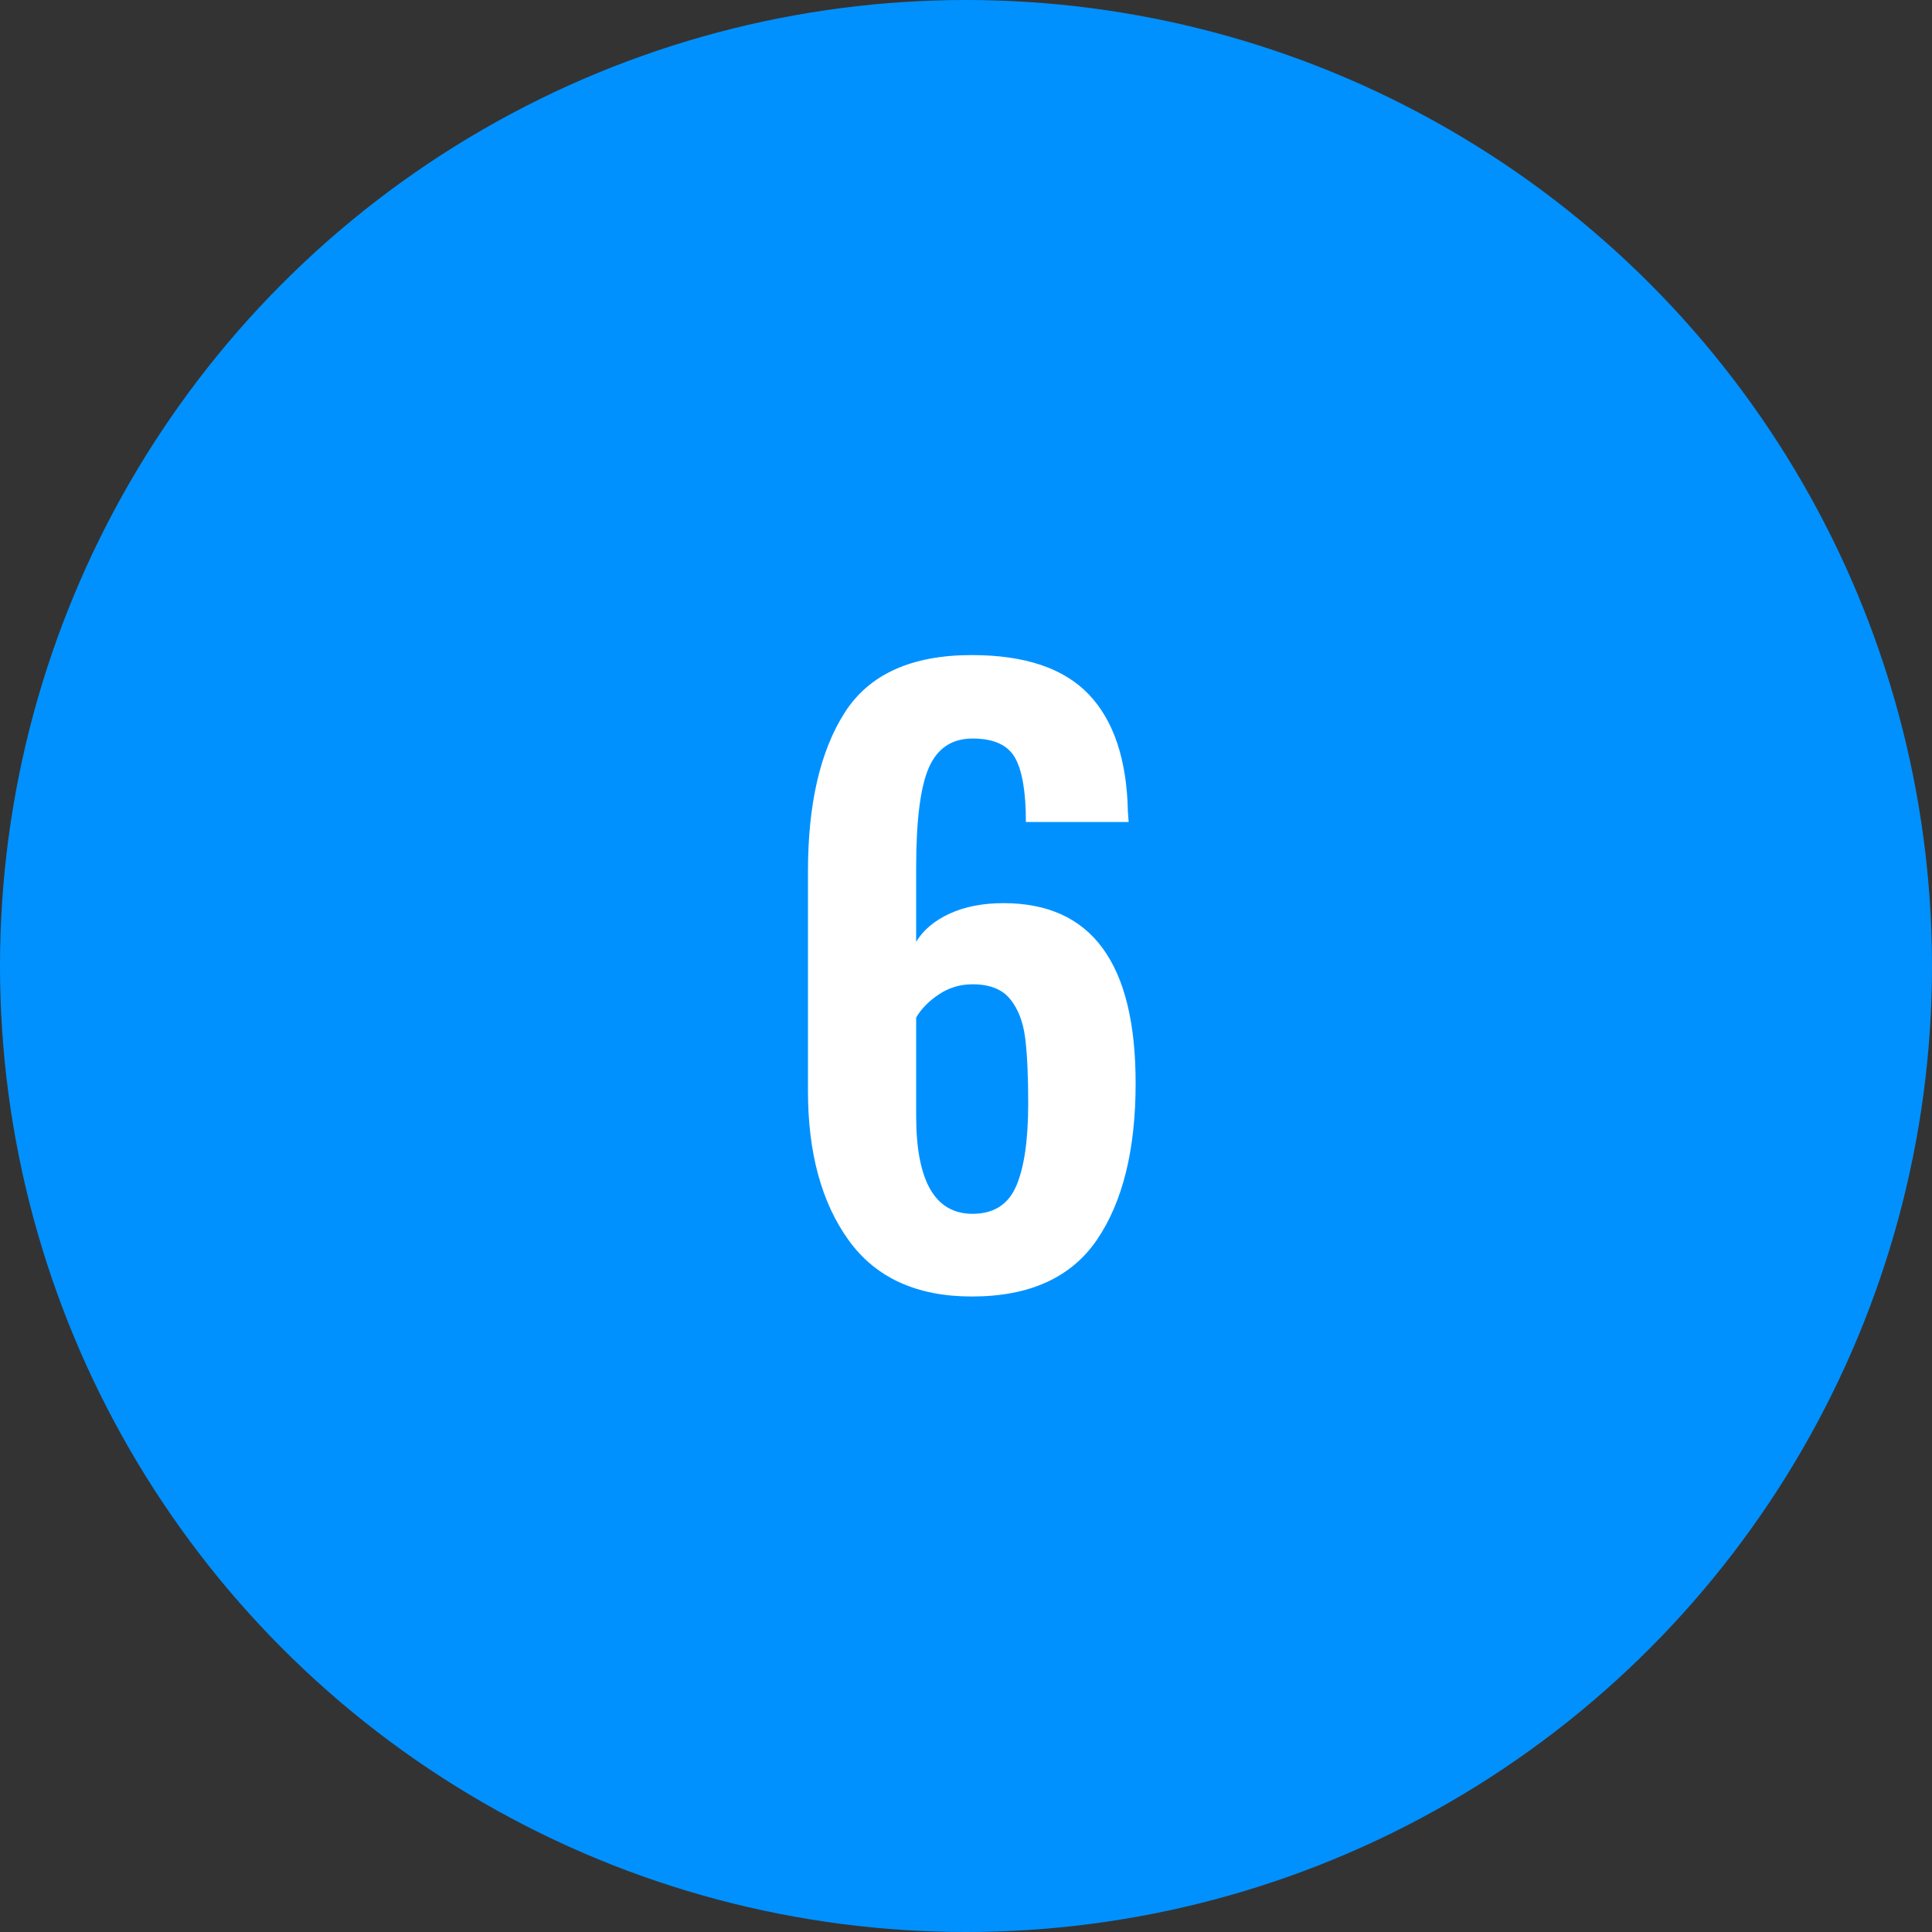
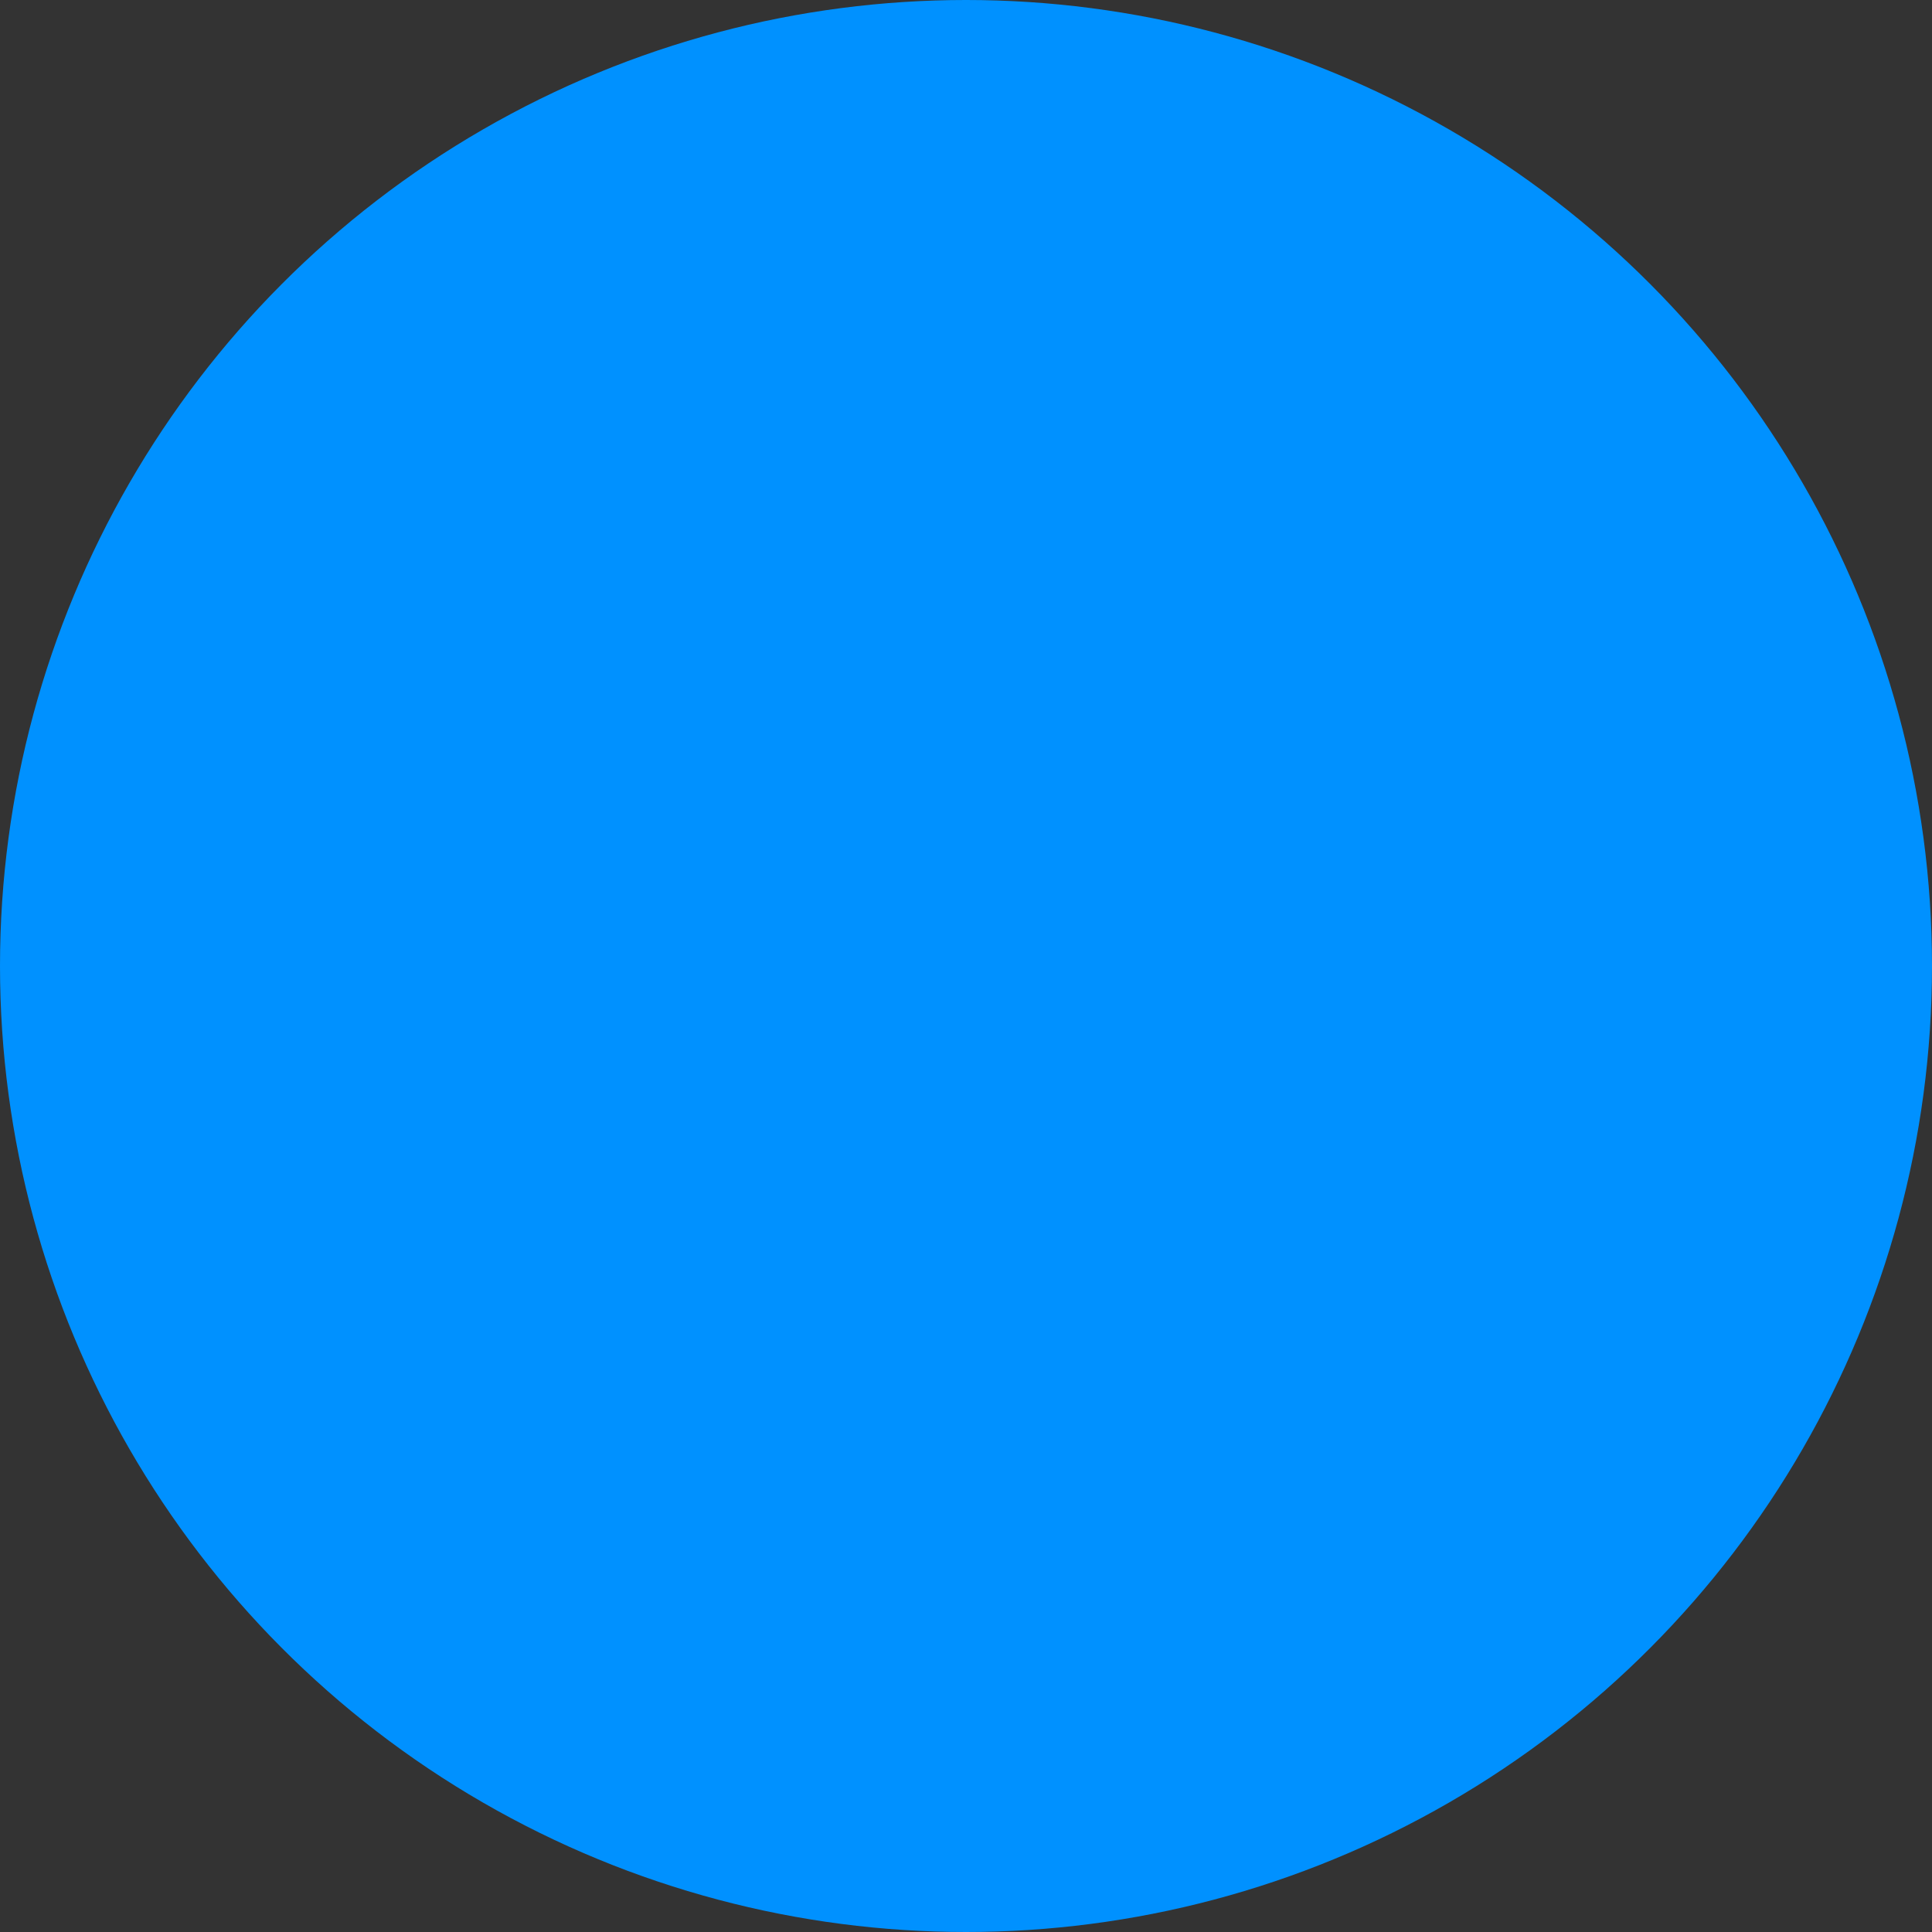
<svg xmlns="http://www.w3.org/2000/svg" width="30px" height="30px" viewBox="0 0 30 30" version="1.1">
  <rect x="0" y="0" width="30" height="30" fill="#333333" stroke="none" />
  <title>blue-6</title>
  <desc>Created with Sketch.</desc>
  <defs />
  <g id="Page-1" stroke="none" stroke-width="1" fill="none" fill-rule="evenodd">
    <g id="6">
      <circle id="oval-blue" fill="#0091FF" cx="15" cy="15" r="15" />
-       <path d="M13.176,19.256 C12.756,18.672 12.546,17.9 12.546,16.94 L12.546,13.532 C12.546,12.484 12.736,11.662 13.116,11.066 C13.496,10.47 14.154,10.172 15.09,10.172 C15.914,10.172 16.52,10.376 16.908,10.784 C17.296,11.192 17.498,11.8 17.514,12.608 L17.526,12.764 L15.93,12.764 C15.93,12.3 15.874,11.968 15.762,11.768 C15.65,11.568 15.43,11.468 15.102,11.468 C14.782,11.468 14.556,11.618 14.424,11.918 C14.292,12.218 14.226,12.736 14.226,13.472 L14.226,14.624 C14.338,14.44 14.512,14.294 14.748,14.186 C14.984,14.078 15.262,14.024 15.582,14.024 C16.95,14.024 17.634,14.956 17.634,16.82 C17.634,17.852 17.434,18.662 17.034,19.25 C16.634,19.838 15.986,20.132 15.09,20.132 C14.234,20.132 13.596,19.84 13.176,19.256 Z M15.78,18.416 C15.904,18.128 15.966,17.7 15.966,17.132 C15.966,16.7 15.95,16.36 15.918,16.112 C15.886,15.864 15.808,15.664 15.684,15.512 C15.56,15.36 15.366,15.284 15.102,15.284 C14.91,15.284 14.736,15.336 14.58,15.44 C14.424,15.544 14.306,15.664 14.226,15.8 L14.226,17.324 C14.226,18.34 14.518,18.848 15.102,18.848 C15.43,18.848 15.656,18.704 15.78,18.416 Z" id="23" fill="#FFFFFF" />
    </g>
  </g>
</svg>